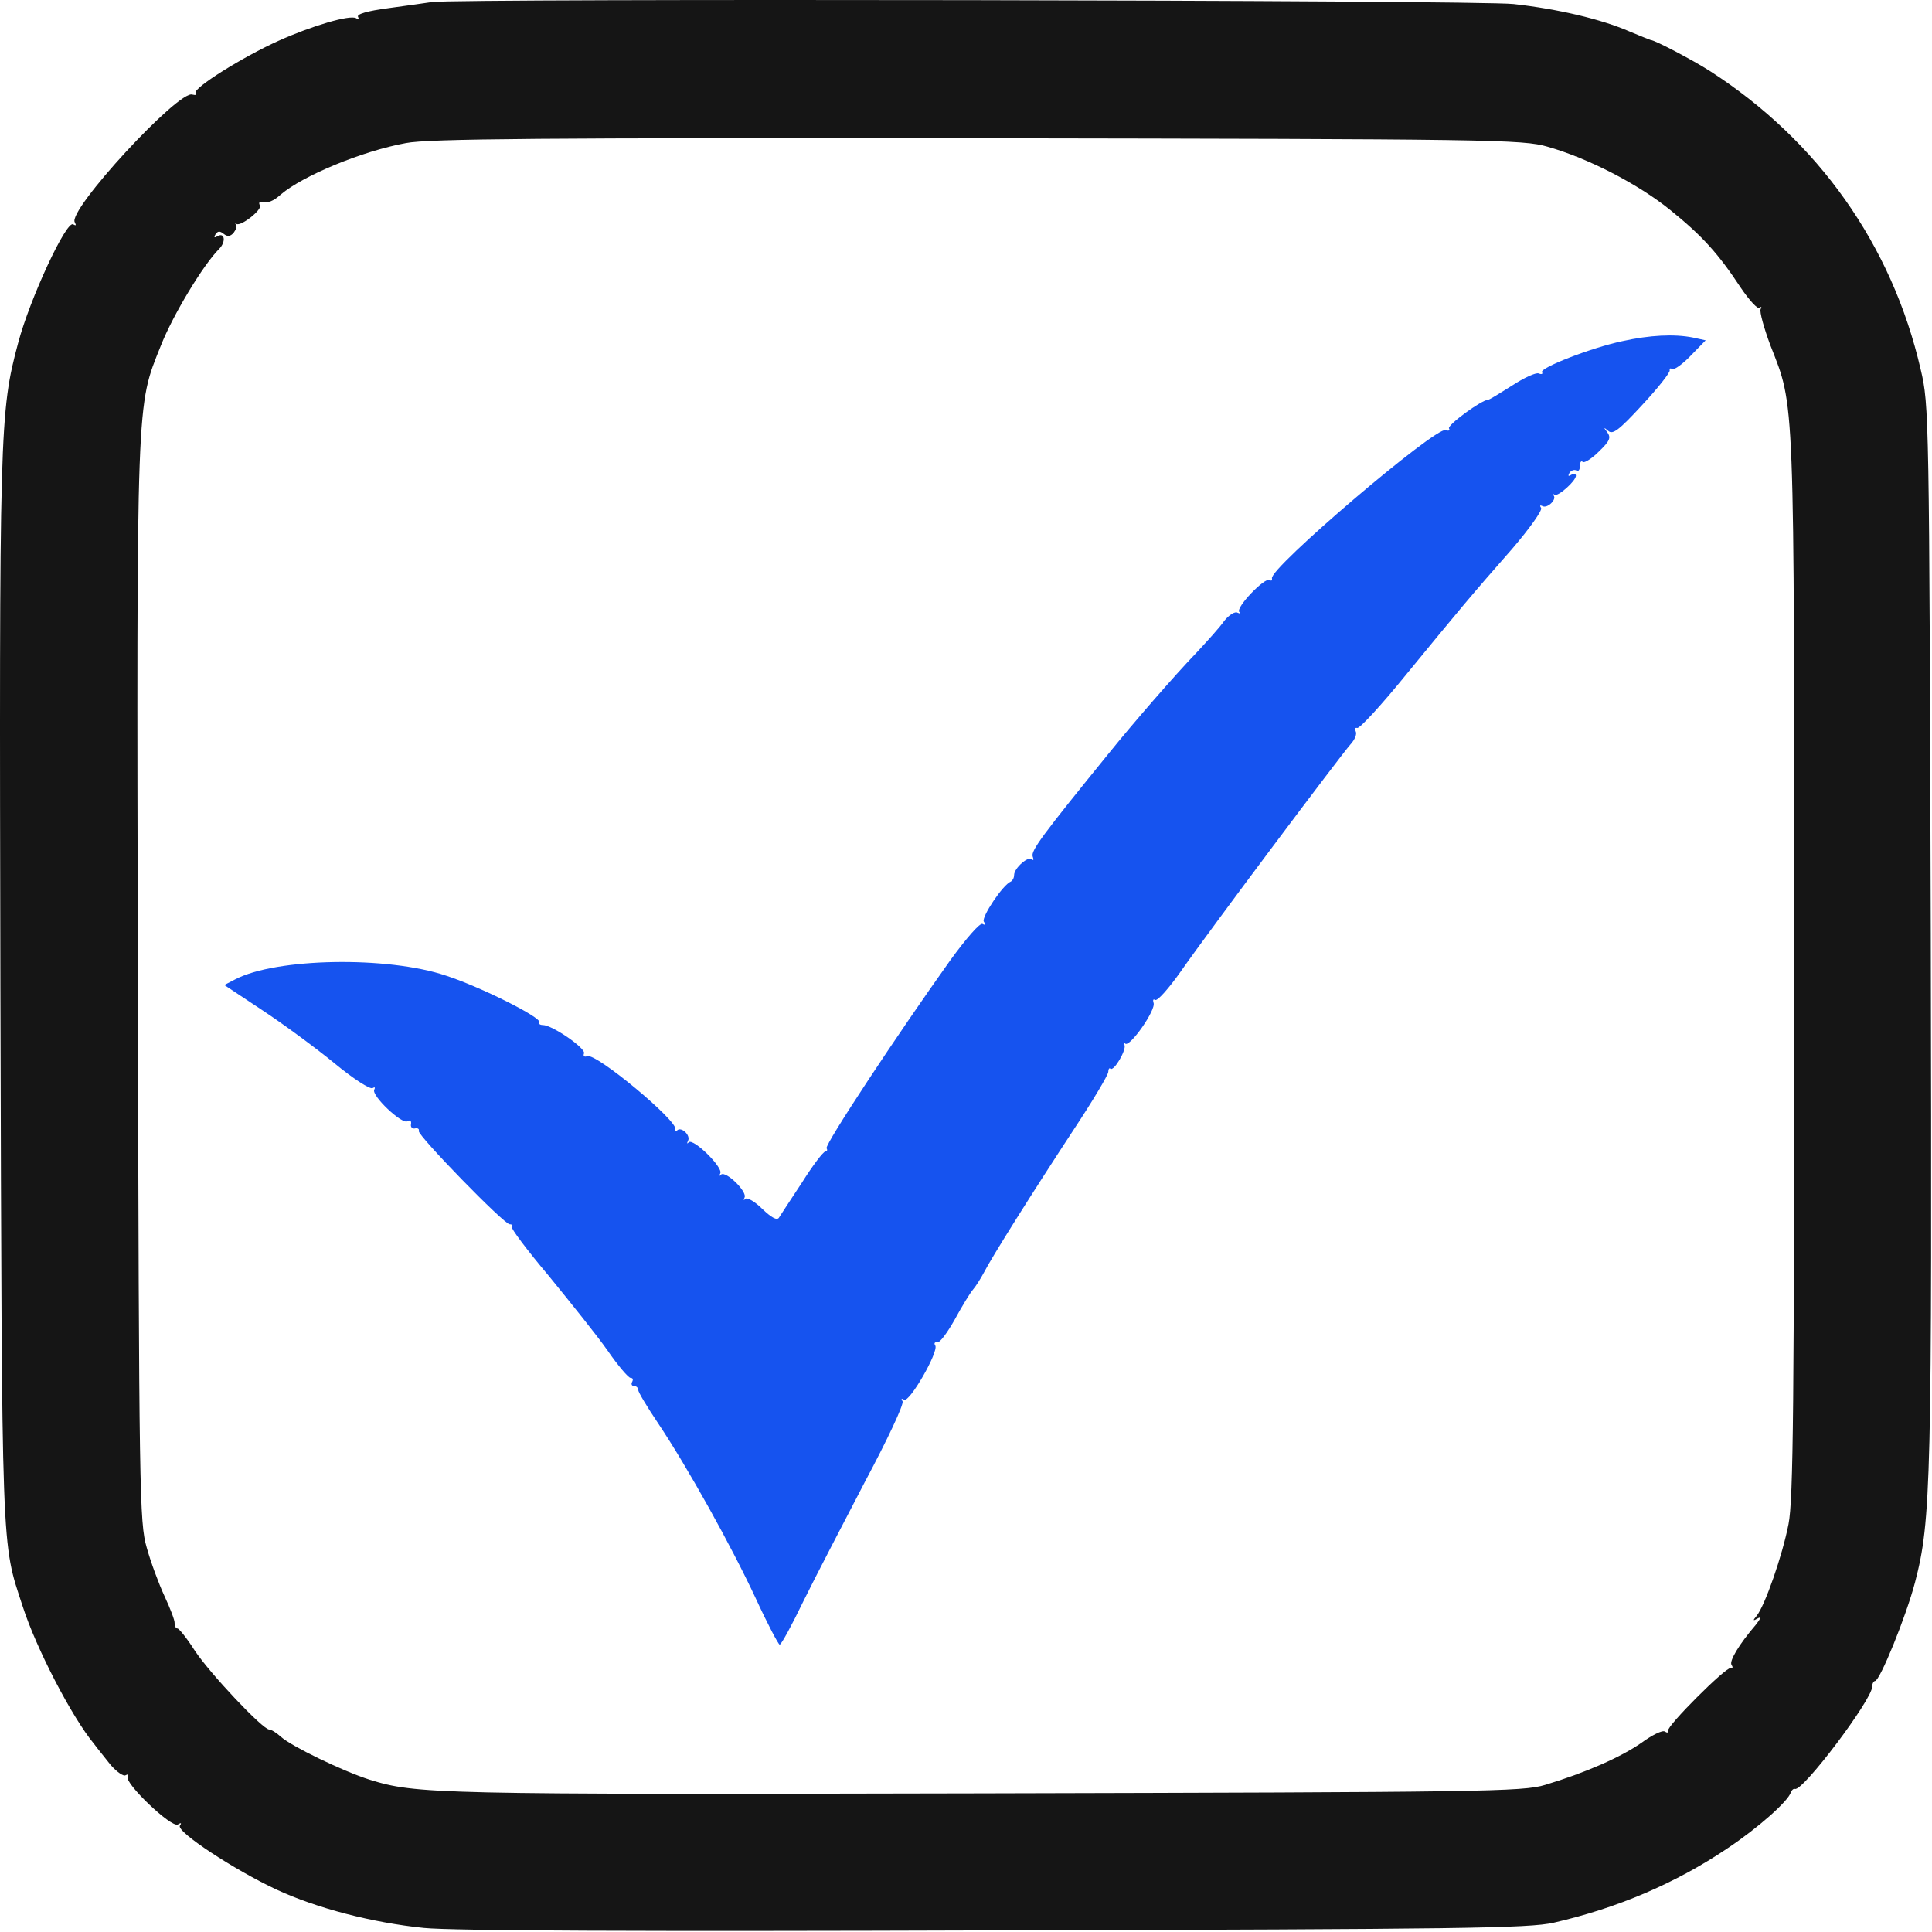
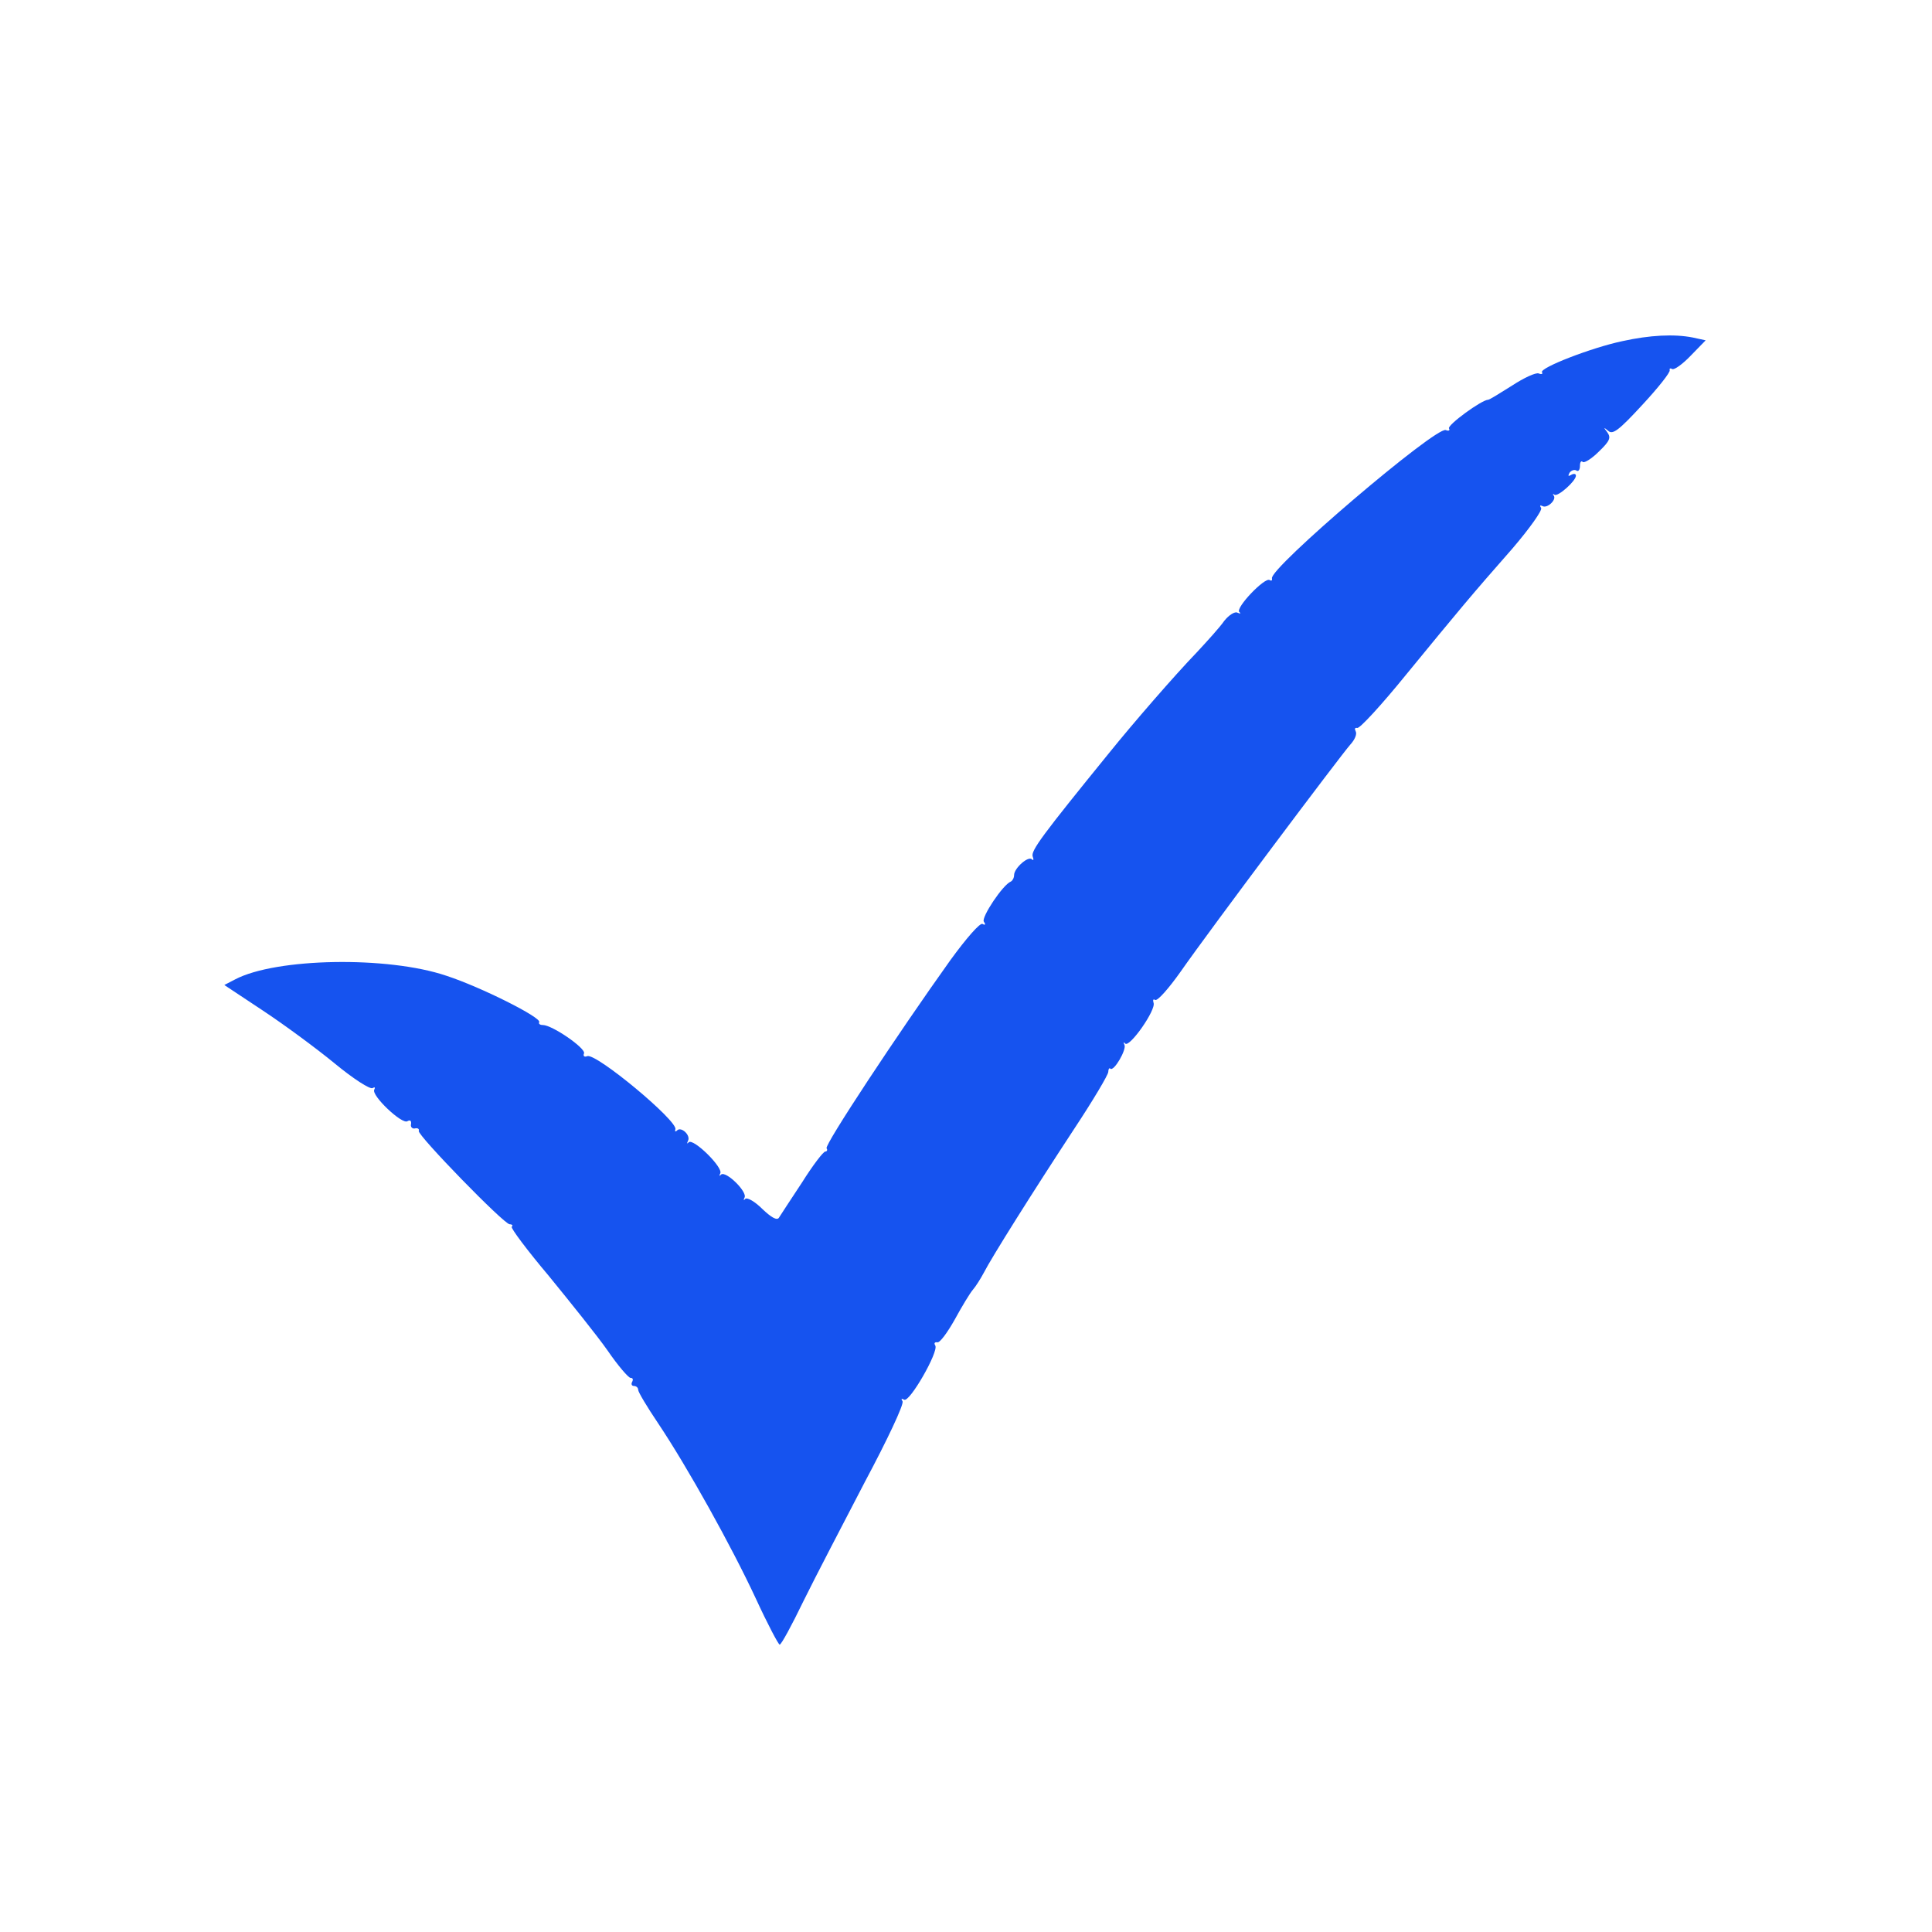
<svg xmlns="http://www.w3.org/2000/svg" width="478" height="478" viewBox="0 0 478 478" fill="none">
-   <path d="M106.9 0.501C105.5 0.701 100.7 1.401 96.2 2.001C90.9 2.701 88.1 3.501 88.6 4.201C88.9 4.801 88.7 4.901 88.1 4.501C86.6 3.601 77.1 6.401 68.9 10.101C60.2 14.001 47.7 21.801 48.4 23.001C48.8 23.501 48.4 23.601 47.6 23.401C44.3 22.101 16.6 52.101 18.5 55.001C18.9 55.801 18.8 55.901 18.1 55.501C16.4 54.501 7.4 73.901 4.5 84.801C-0.1 102.001 -0.2 105.601 0.1 244.901C0.5 386.601 0.3 381.201 5.6 397.401C8.9 407.701 17.8 424.901 23.3 431.501C24.1 432.601 26 434.901 27.4 436.701C28.9 438.401 30.6 439.601 31.1 439.201C31.7 438.901 31.9 439.001 31.6 439.601C30.7 441.101 42.4 452.301 44 451.401C44.8 450.901 45 451.001 44.5 451.701C43.6 453.201 58.1 462.701 68.4 467.501C78.3 472.101 92.1 475.701 104.9 477.001C112 477.701 157.9 477.901 246.4 477.601C361.5 477.301 378.2 477.101 384.4 475.701C400.1 472.101 414.5 466.001 427.4 457.301C434.9 452.301 442.5 445.601 443.1 443.401C443.3 442.901 443.7 442.501 444.1 442.601C446 443.301 463.2 420.501 463.2 417.301C463.2 416.501 463.6 415.901 463.9 415.901C465.1 415.901 471.6 399.901 473.8 391.501C477.8 376.201 478 366.901 477.7 230.901C477.3 102.701 477.3 100.201 475.2 91.401C468.1 60.601 449.8 34.801 423.1 17.601C418.9 14.901 409.4 9.901 408.4 9.901C408.1 9.801 405.8 8.901 403.2 7.801C396.1 4.701 385.3 2.201 374.5 1.001C365.8 0.001 113.6 -0.399 106.9 0.501ZM382.9 36.301C392.8 39.101 405.3 45.501 413.3 52.001C421.2 58.401 425.1 62.701 430.7 71.201C432.8 74.301 434.9 76.601 435.4 76.201C435.8 75.701 435.9 75.901 435.6 76.501C435.3 77.101 436.4 81.101 438 85.401C444.1 101.001 443.9 95.901 443.9 238.901C443.9 347.301 443.7 371.001 442.5 377.101C441 384.801 436.7 397.201 434.6 399.801C433.6 401.001 433.7 401.101 434.9 400.401C435.8 399.901 435.6 400.501 434.4 402.001C430.2 406.901 427.8 411.001 428.4 411.901C428.8 412.501 428.7 412.801 428.2 412.701C427.1 412.301 412.3 427.101 412.7 428.201C412.8 428.701 412.5 428.801 411.9 428.401C411.3 428.001 408.7 429.301 406.1 431.201C401.1 434.701 392.3 438.601 382.3 441.601C376.8 443.301 367 443.401 242.9 443.701C107.2 444.001 103 443.901 91.4 440.301C84.8 438.201 72 432.001 69.5 429.701C68.4 428.701 67.1 427.901 66.6 427.901C65 427.901 52 414.101 48.2 408.401C46.3 405.401 44.3 402.901 43.9 402.901C43.5 402.901 43.2 402.301 43.2 401.601C43.3 401.001 42.1 397.901 40.7 394.901C39.3 391.901 37.3 386.501 36.3 382.901C34.5 376.701 34.4 369.801 34.1 243.001C33.8 96.501 33.7 100.801 39.8 85.501C42.8 77.901 50.3 65.501 54.2 61.601C56 59.801 55.6 57.301 53.7 58.501C53 58.901 52.9 58.701 53.3 58.001C53.9 57.101 54.4 57.101 55.4 57.901C56.3 58.601 57 58.501 57.8 57.601C58.4 56.801 58.7 55.901 58.4 55.601C58.1 55.201 58.2 55.101 58.5 55.401C59.6 56.101 65 51.801 64.3 50.801C64 50.301 64.1 49.901 64.6 50.001C66.3 50.301 67.6 49.801 69.5 48.101C74.9 43.501 89.5 37.401 100.4 35.401C106 34.301 134.8 34.101 241.9 34.201C369 34.401 376.8 34.501 382.9 36.301Z" fill="#151515" />
  <path d="M401.4 84.401C393.8 86.001 380.9 91.001 381.5 92.101C381.8 92.501 381.4 92.701 380.7 92.401C380 92.101 377 93.501 374.1 95.401C371.1 97.301 368.5 98.901 368.2 98.901C366.6 98.901 358 105.201 358.5 106.001C358.8 106.501 358.4 106.701 357.7 106.401C355.2 105.501 313.9 140.701 314.7 143.101C314.8 143.601 314.6 143.801 314.1 143.501C312.9 142.801 305.7 150.301 306.6 151.401C307.1 151.801 306.9 151.901 306.2 151.601C305.6 151.201 304.1 152.101 302.9 153.601C301.8 155.201 298.7 158.601 296.1 161.401C290.6 167.101 280.2 179.101 274.4 186.301C257.9 206.601 255 210.501 255.5 211.901C255.8 212.701 255.7 213.001 255.3 212.601C254.4 211.701 250.9 214.801 250.9 216.501C250.9 217.201 250.5 217.901 250.1 218.101C248.1 218.901 242.8 226.901 243.4 228.001C243.9 228.701 243.8 229.001 243.1 228.601C242.5 228.201 239.1 232.101 235.1 237.601C222.1 255.801 204 283.201 204.5 284.101C204.8 284.501 204.6 284.901 204.2 284.901C203.7 284.901 201.1 288.301 198.4 292.601C195.6 296.801 193.1 300.701 192.7 301.301C192.2 302.001 190.8 301.201 188.6 299.101C186.8 297.301 184.9 296.201 184.4 296.601C184 297.101 183.9 296.901 184.2 296.301C185 294.901 179.6 289.601 178.4 290.601C178 291.101 177.9 290.901 178.2 290.301C179 288.901 171.6 281.601 170.4 282.601C170 283.101 169.9 282.901 170.2 282.301C171 280.901 168.5 278.601 167.5 279.701C167.1 280.101 166.9 279.901 167.1 279.401C167.7 277.301 147.5 260.501 145.3 261.301C144.6 261.601 144.2 261.301 144.5 260.601C144.9 259.301 136.6 253.601 134.3 253.601C133.6 253.601 133.2 253.301 133.4 252.901C134.1 251.801 119 244.201 110.4 241.401C95.9 236.501 68.299 237.001 58.2 242.301L55.499 243.701L64.999 250.001C70.299 253.501 78.299 259.401 82.799 263.101C87.4 266.901 91.6 269.601 92.2 269.201C92.7 268.901 92.9 269.001 92.6 269.601C91.799 271.001 99.499 278.301 100.8 277.401C101.5 277.001 101.8 277.301 101.7 278.101C101.5 278.801 102 279.301 102.6 279.201C103.3 279.001 103.8 279.301 103.6 279.801C103.3 280.901 124.7 302.901 126.1 302.901C126.7 302.901 127 303.201 126.6 303.501C126.3 303.801 130.4 309.301 135.8 315.701C141.1 322.201 147.7 330.401 150.3 334.101C152.9 337.901 155.5 340.901 156 340.901C156.6 340.901 156.7 341.301 156.4 341.901C156.1 342.401 156.3 342.901 156.8 342.901C157.4 342.901 157.9 343.301 157.9 343.901C157.9 344.401 160.1 348.101 162.8 352.101C170.1 363.001 181 382.601 187 395.501C189.9 401.801 192.6 406.901 192.9 406.901C193.3 406.901 195.9 402.101 198.8 396.101C201.7 390.201 208.6 377.001 214 366.601C219.5 356.301 223.7 347.401 223.3 346.701C222.9 346.101 223 345.901 223.7 346.301C225 347.101 232.3 334.401 231.4 332.901C231 332.301 231.3 332.001 231.9 332.101C232.5 332.301 234.4 329.701 236.2 326.501C238 323.201 240 319.901 240.7 319.101C241.4 318.301 242.6 316.401 243.4 314.901C245.4 311.001 255.4 295.101 265.7 279.401C270.4 272.301 274.2 265.901 274.2 265.201C274.2 264.501 274.5 264.101 274.7 264.401C275.6 265.201 278.8 259.601 278.2 258.501C277.9 257.901 278 257.701 278.4 258.201C279.5 259.201 286.1 249.801 285.4 248.101C285.2 247.401 285.3 247.101 285.8 247.401C286.4 247.701 289.2 244.501 292.1 240.401C299.5 229.801 331.7 186.901 334.1 184.201C335.2 183.001 335.8 181.601 335.4 180.901C335.1 180.301 335.2 180.001 335.8 180.101C336.4 180.301 341.9 174.301 347.9 166.901C361.1 150.801 364 147.301 374.2 135.701C378.4 130.801 381.6 126.301 381.3 125.701C380.9 125.101 381 124.901 381.6 125.201C382.8 125.901 385.2 123.601 384.4 122.601C384.1 122.201 384.2 122.101 384.6 122.401C385.4 123.001 389.9 119.001 389.9 117.701C389.9 117.201 389.4 117.101 388.7 117.501C388 117.901 387.9 117.801 388.3 117.001C388.7 116.401 389.5 116.101 390 116.401C390.5 116.801 390.9 116.201 390.9 115.301C390.9 114.301 391.2 113.901 391.6 114.301C392 114.601 393.8 113.501 395.6 111.701C398.3 109.101 398.6 108.301 397.7 107.001C396.7 105.701 396.7 105.601 397.9 106.601C399 107.601 400.5 106.501 406.3 100.201C410.2 96.001 413.3 92.101 413.1 91.601C413 91.201 413.2 91.001 413.7 91.301C414.2 91.601 416.3 90.101 418.3 88.001L422 84.201L418.8 83.501C414.2 82.601 408.2 82.901 401.4 84.401Z" fill="#1653EF" />
</svg>